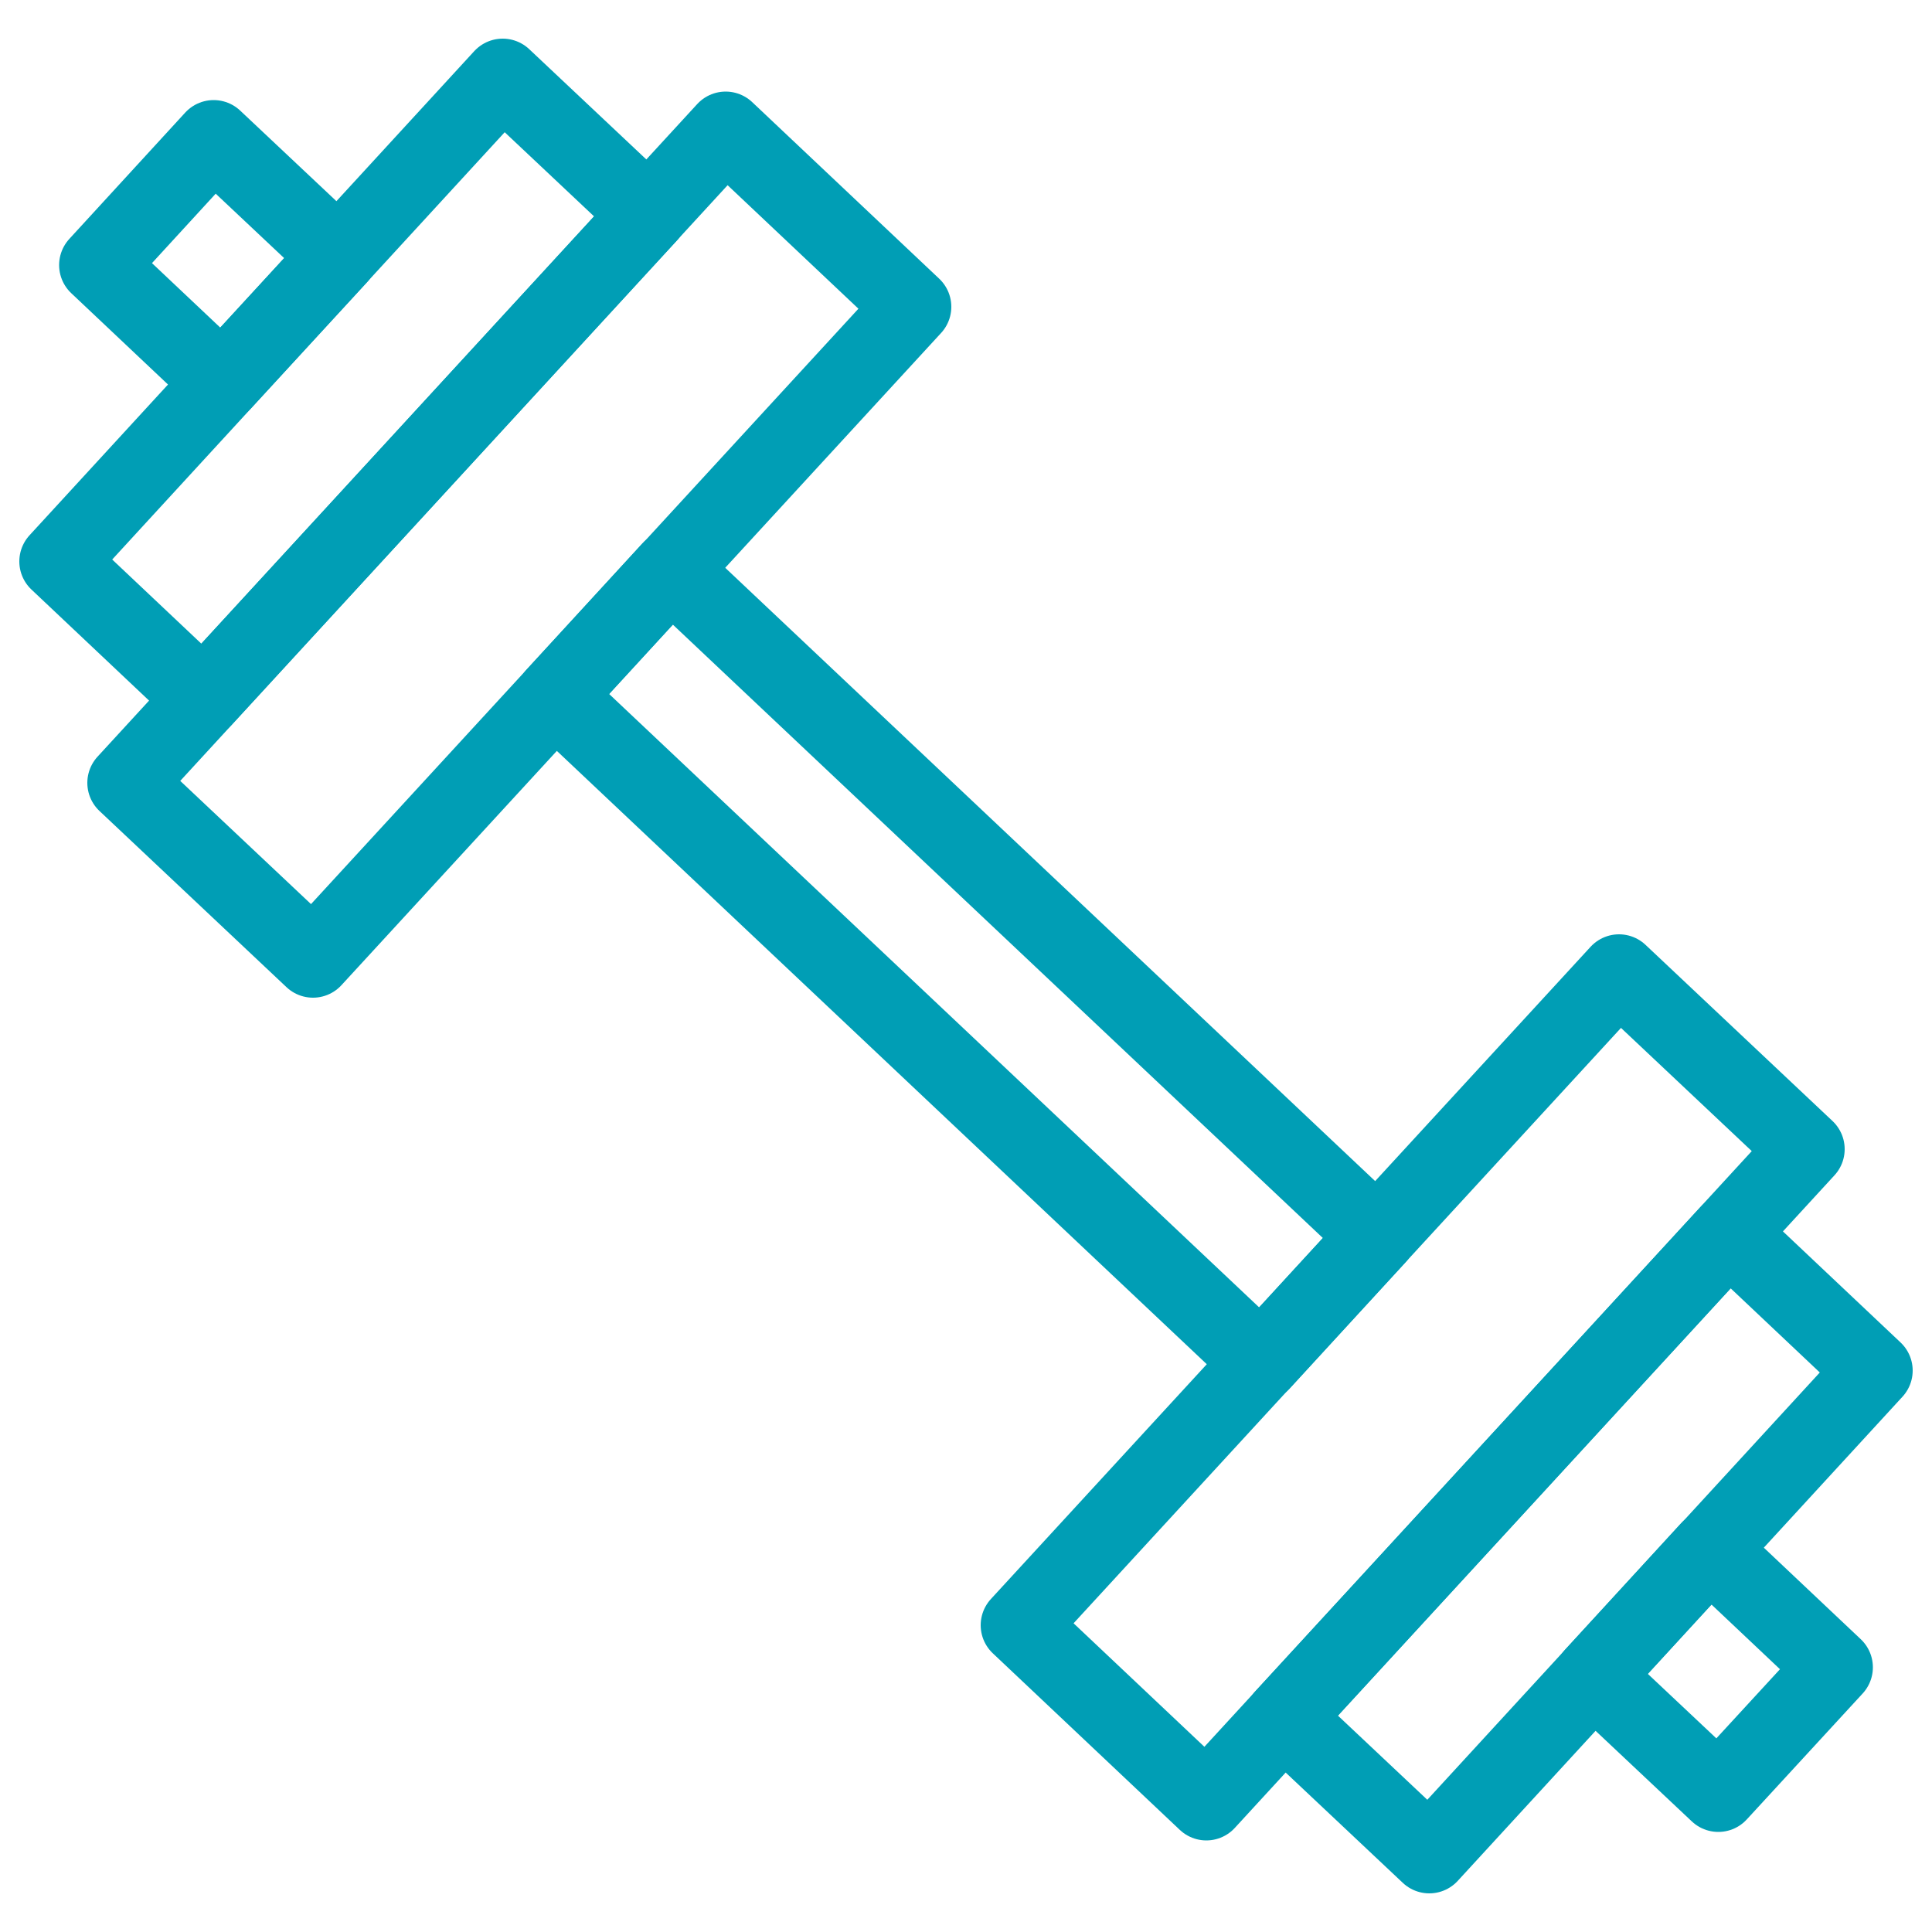
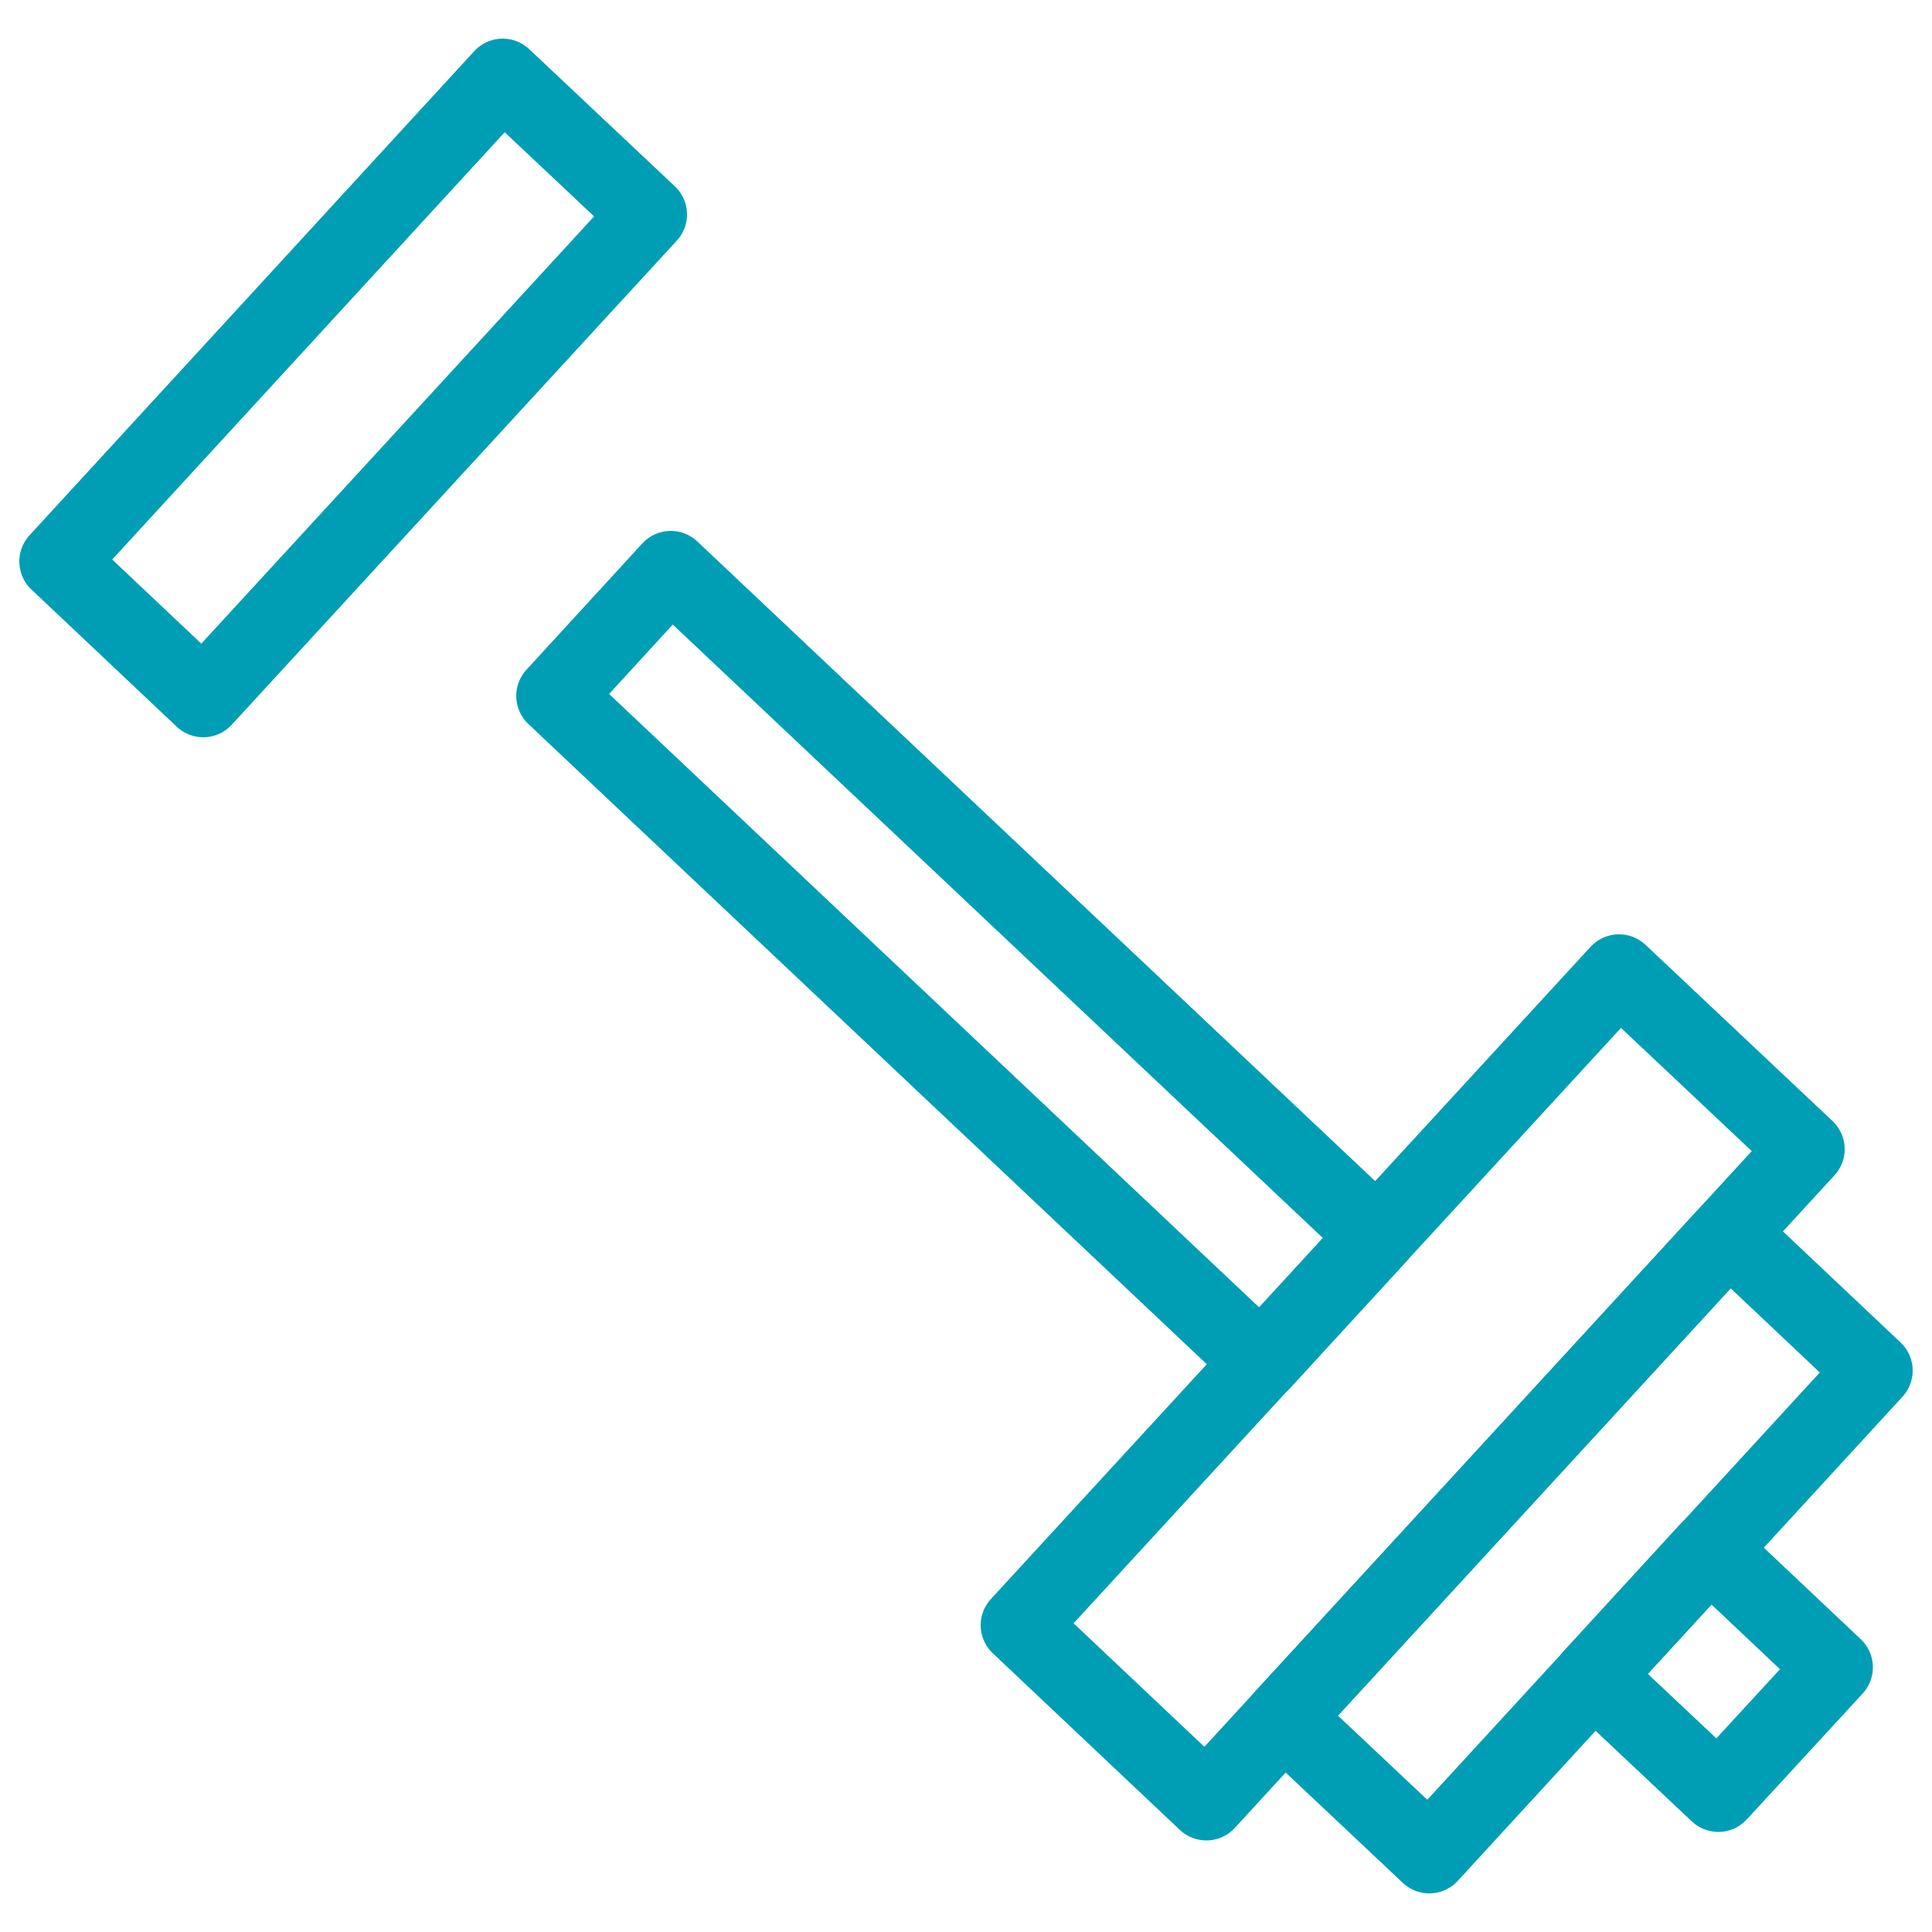
<svg xmlns="http://www.w3.org/2000/svg" id="Layer_1" data-name="Layer 1" width="50" height="50" viewBox="0 0 50 50">
  <defs>
    <style>.cls-1{fill:none;stroke:#009eb5;stroke-linejoin:round;stroke-width:2px;}</style>
  </defs>
-   <polygon class="cls-1" points="8.1 24.82 3.26 20.26 18.78 3.37 23.62 7.94 8.1 24.82" />
  <polygon class="cls-1" points="1.5 14.53 5.26 18.08 16.78 5.55 13.01 2 1.5 14.53" />
  <polygon class="cls-1" points="32.64 35.26 14.36 18.01 17.36 14.74 35.64 31.99 32.64 35.26" />
-   <polygon class="cls-1" points="2.53 6.86 5.75 9.9 8.76 6.63 5.53 3.59 2.53 6.86" />
  <polygon class="cls-1" points="26.38 42.06 31.22 46.63 46.74 29.74 41.9 25.18 26.38 42.06" />
  <polygon class="cls-1" points="36.99 48 33.22 44.45 44.74 31.92 48.5 35.47 36.99 48" />
  <polygon class="cls-1" points="44.47 46.41 41.24 43.37 44.24 40.1 47.47 43.15 44.47 46.41" />
</svg>